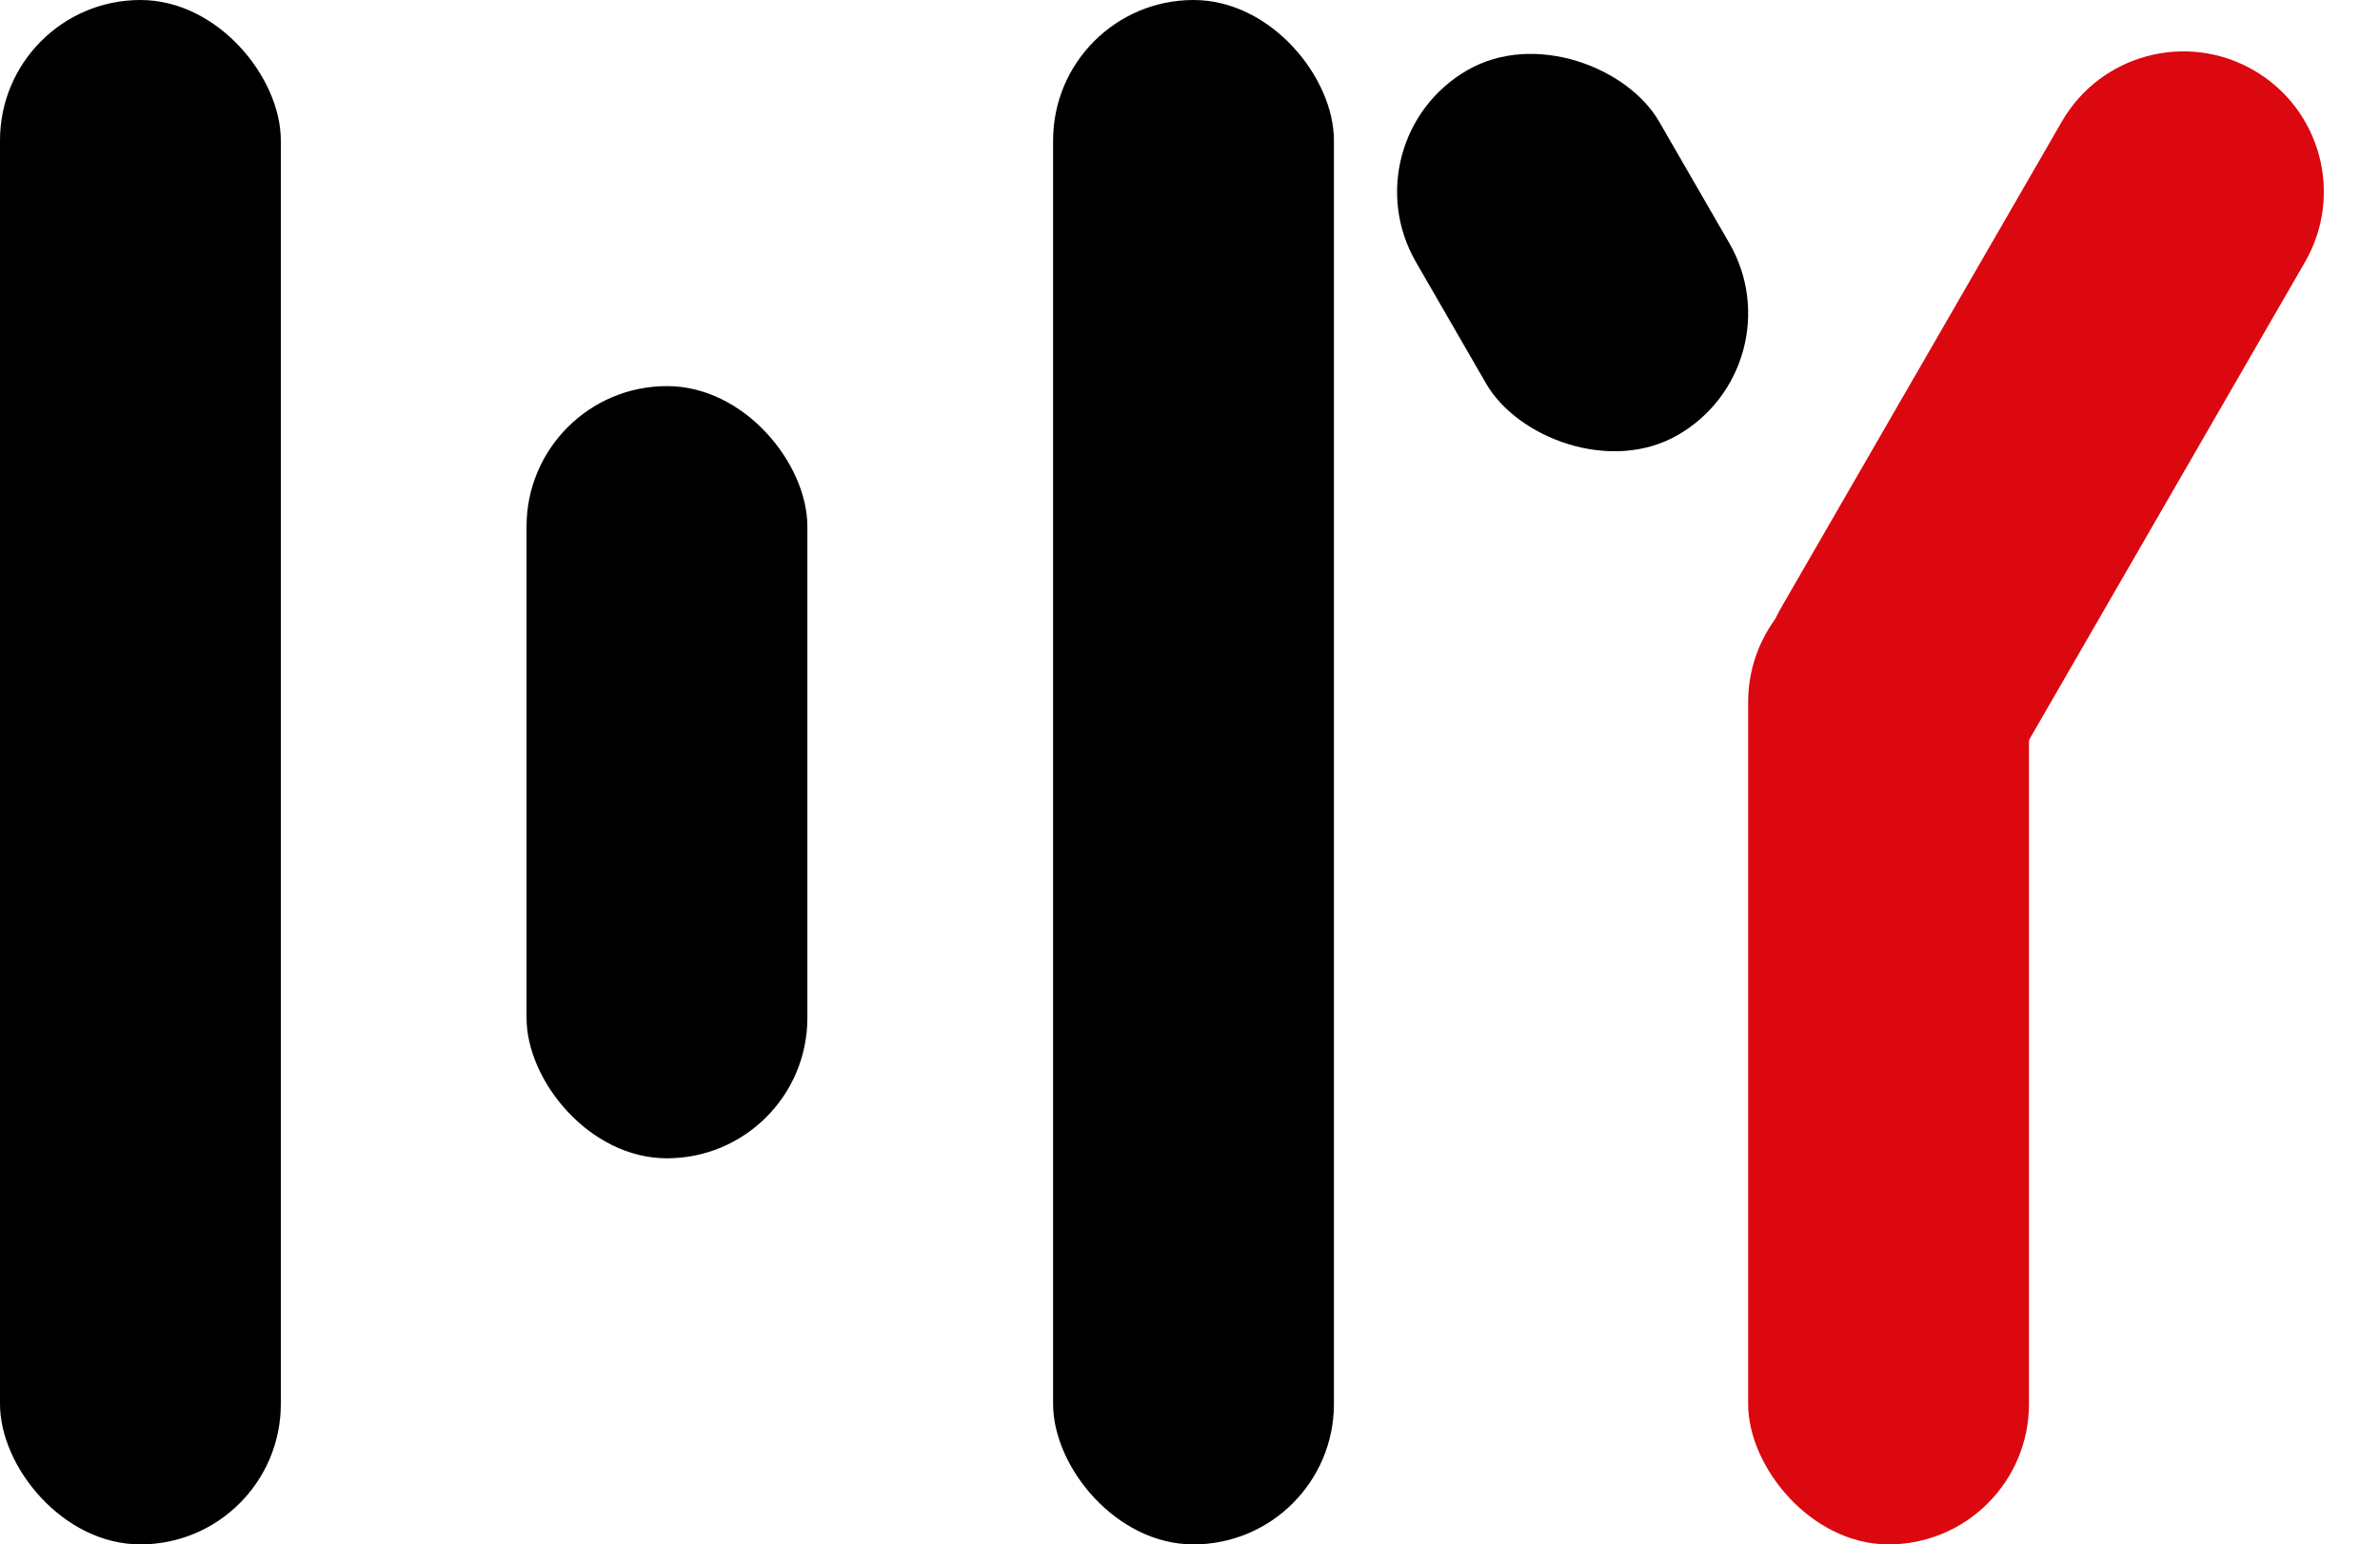
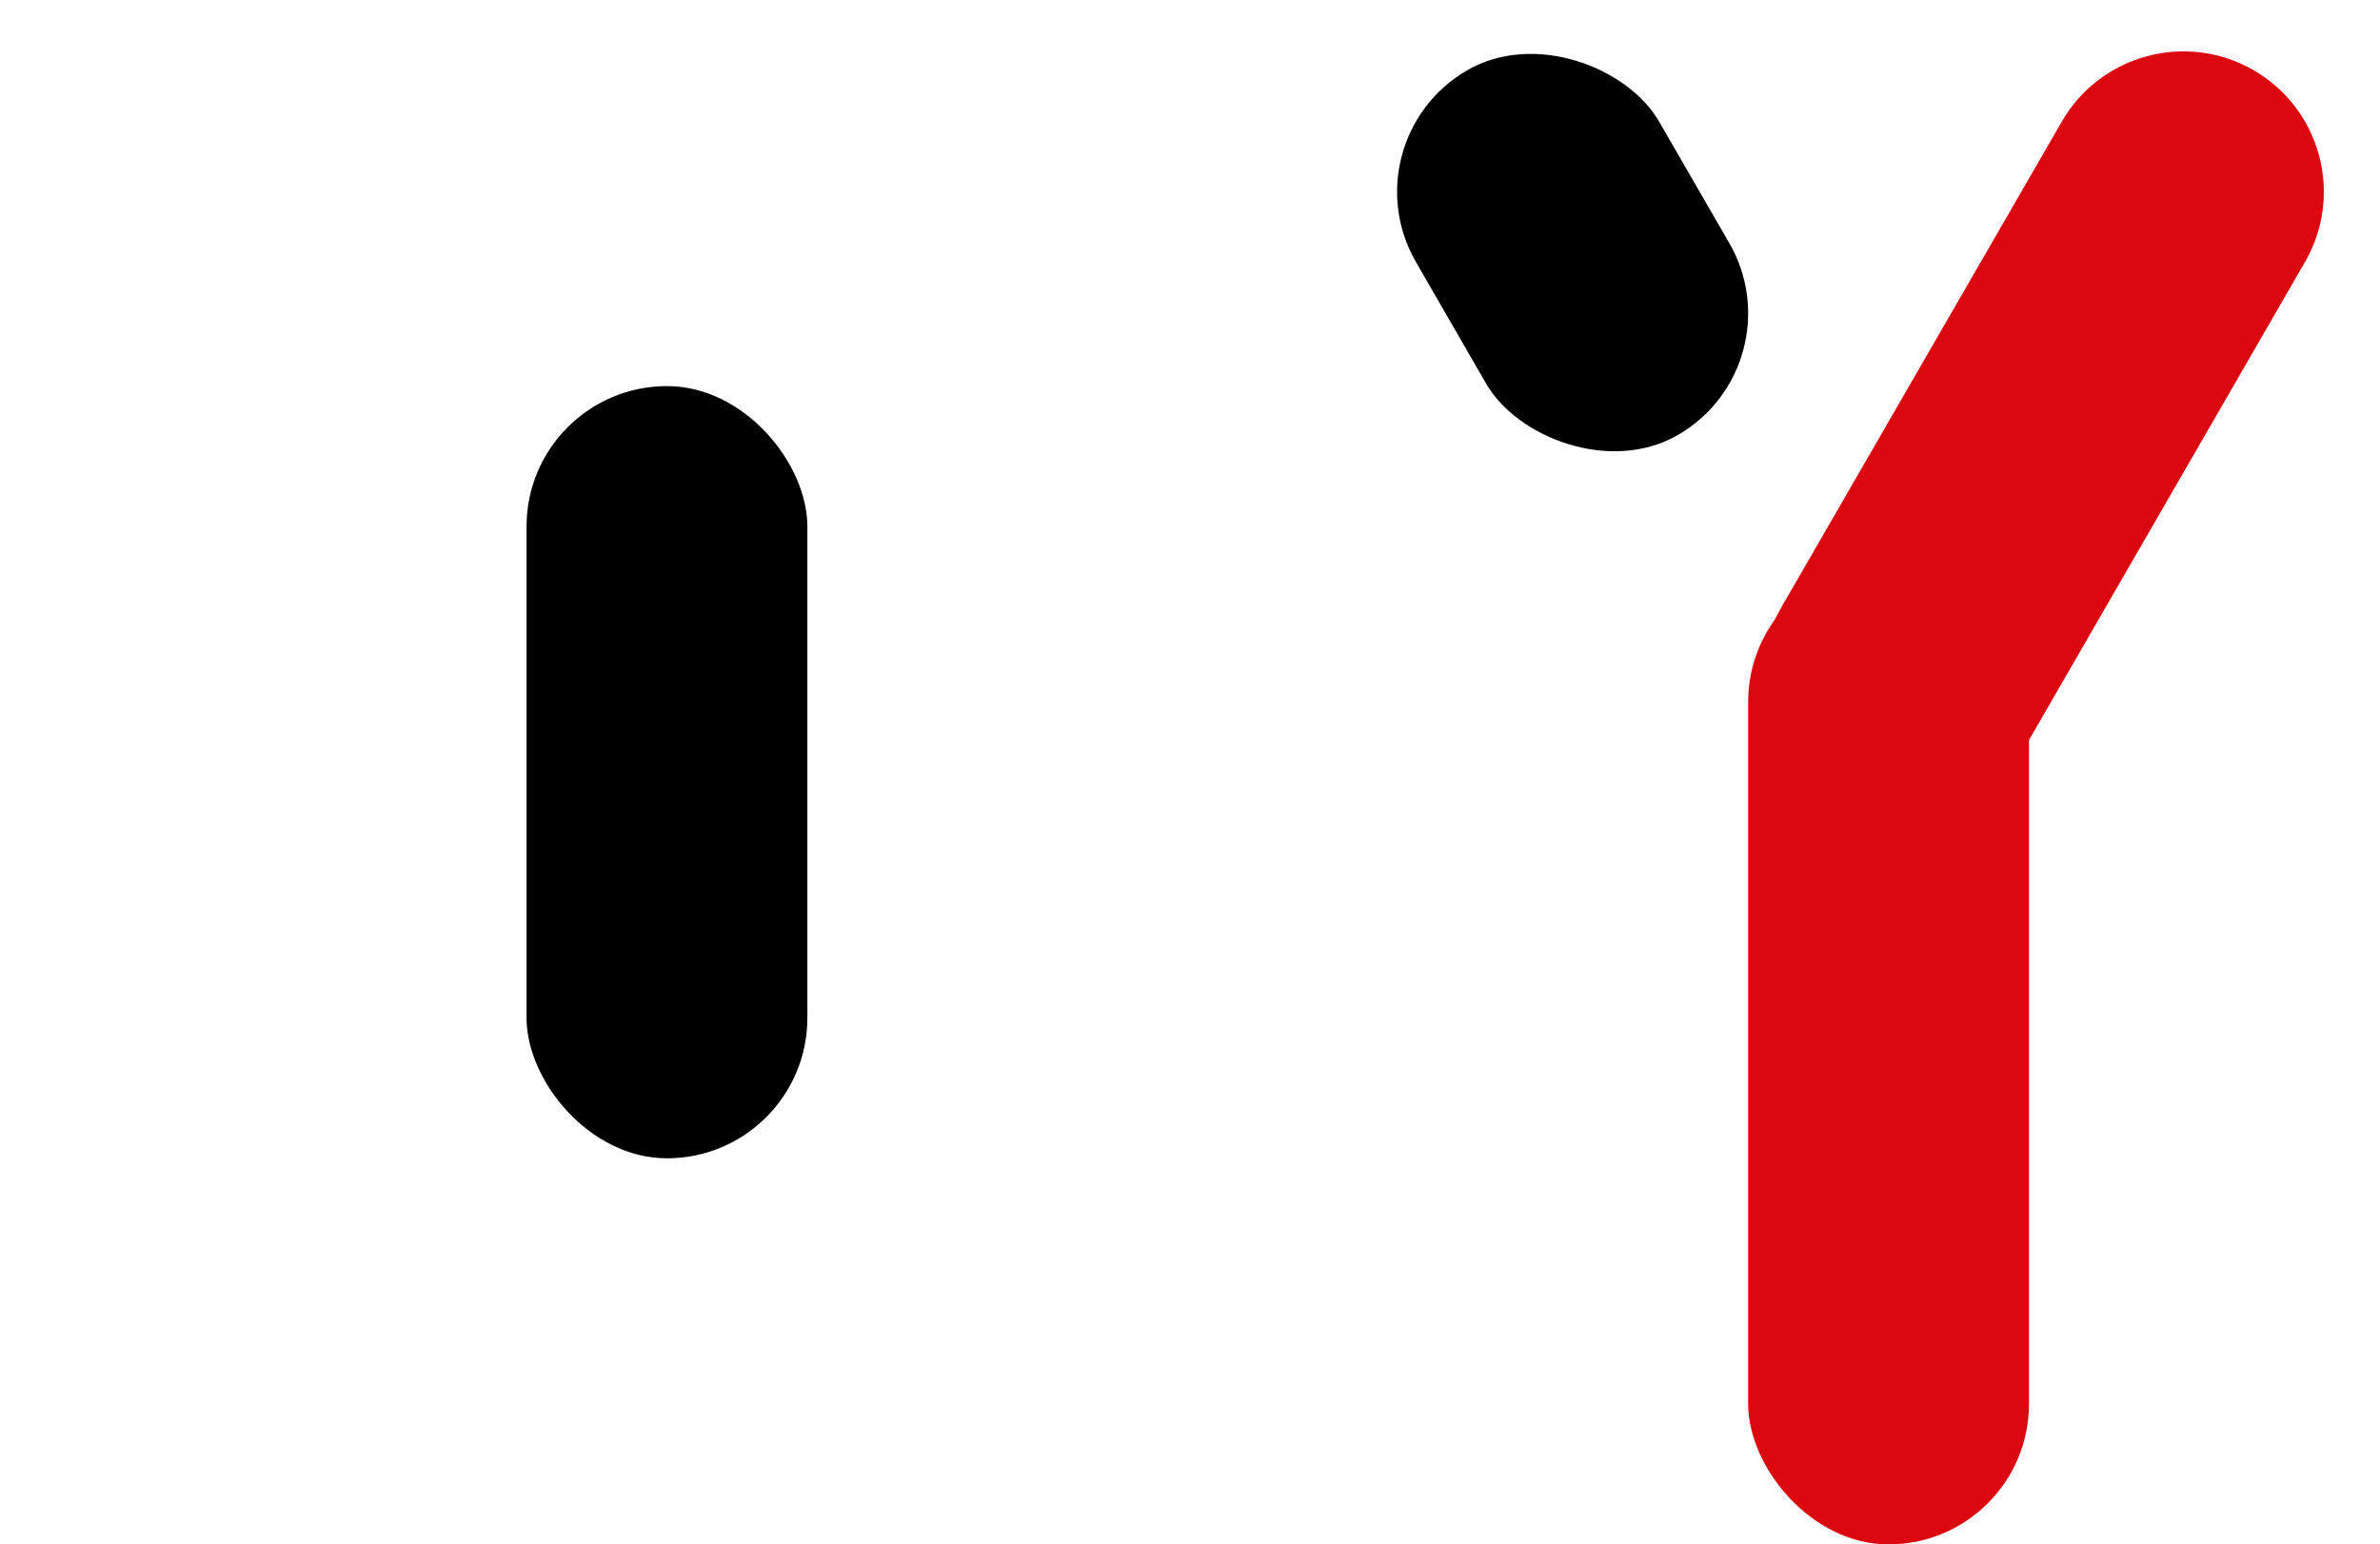
<svg xmlns="http://www.w3.org/2000/svg" width="339" height="220" viewBox="0 0 339 220" fill="none">
  <rect x="191.679" y="20" width="40" height="60" rx="20" transform="rotate(-30 191.679 20)" fill="black" />
-   <rect width="40" height="220" rx="20" fill="black" />
-   <rect x="150" width="40" height="220" rx="20" fill="black" />
  <rect x="249" y="80" width="40" height="140" rx="20" fill="#DB0810" />
  <path d="M293.679 17.32C299.202 7.755 311.434 4.477 321 10C330.566 15.523 333.843 27.755 328.32 37.321L288.32 106.603C282.798 116.168 270.566 119.446 261 113.923C251.434 108.4 248.157 96.168 253.679 86.603L293.679 17.32Z" fill="#DB0810" />
  <rect x="75" y="55" width="40" height="110" rx="20" fill="black" />
</svg>